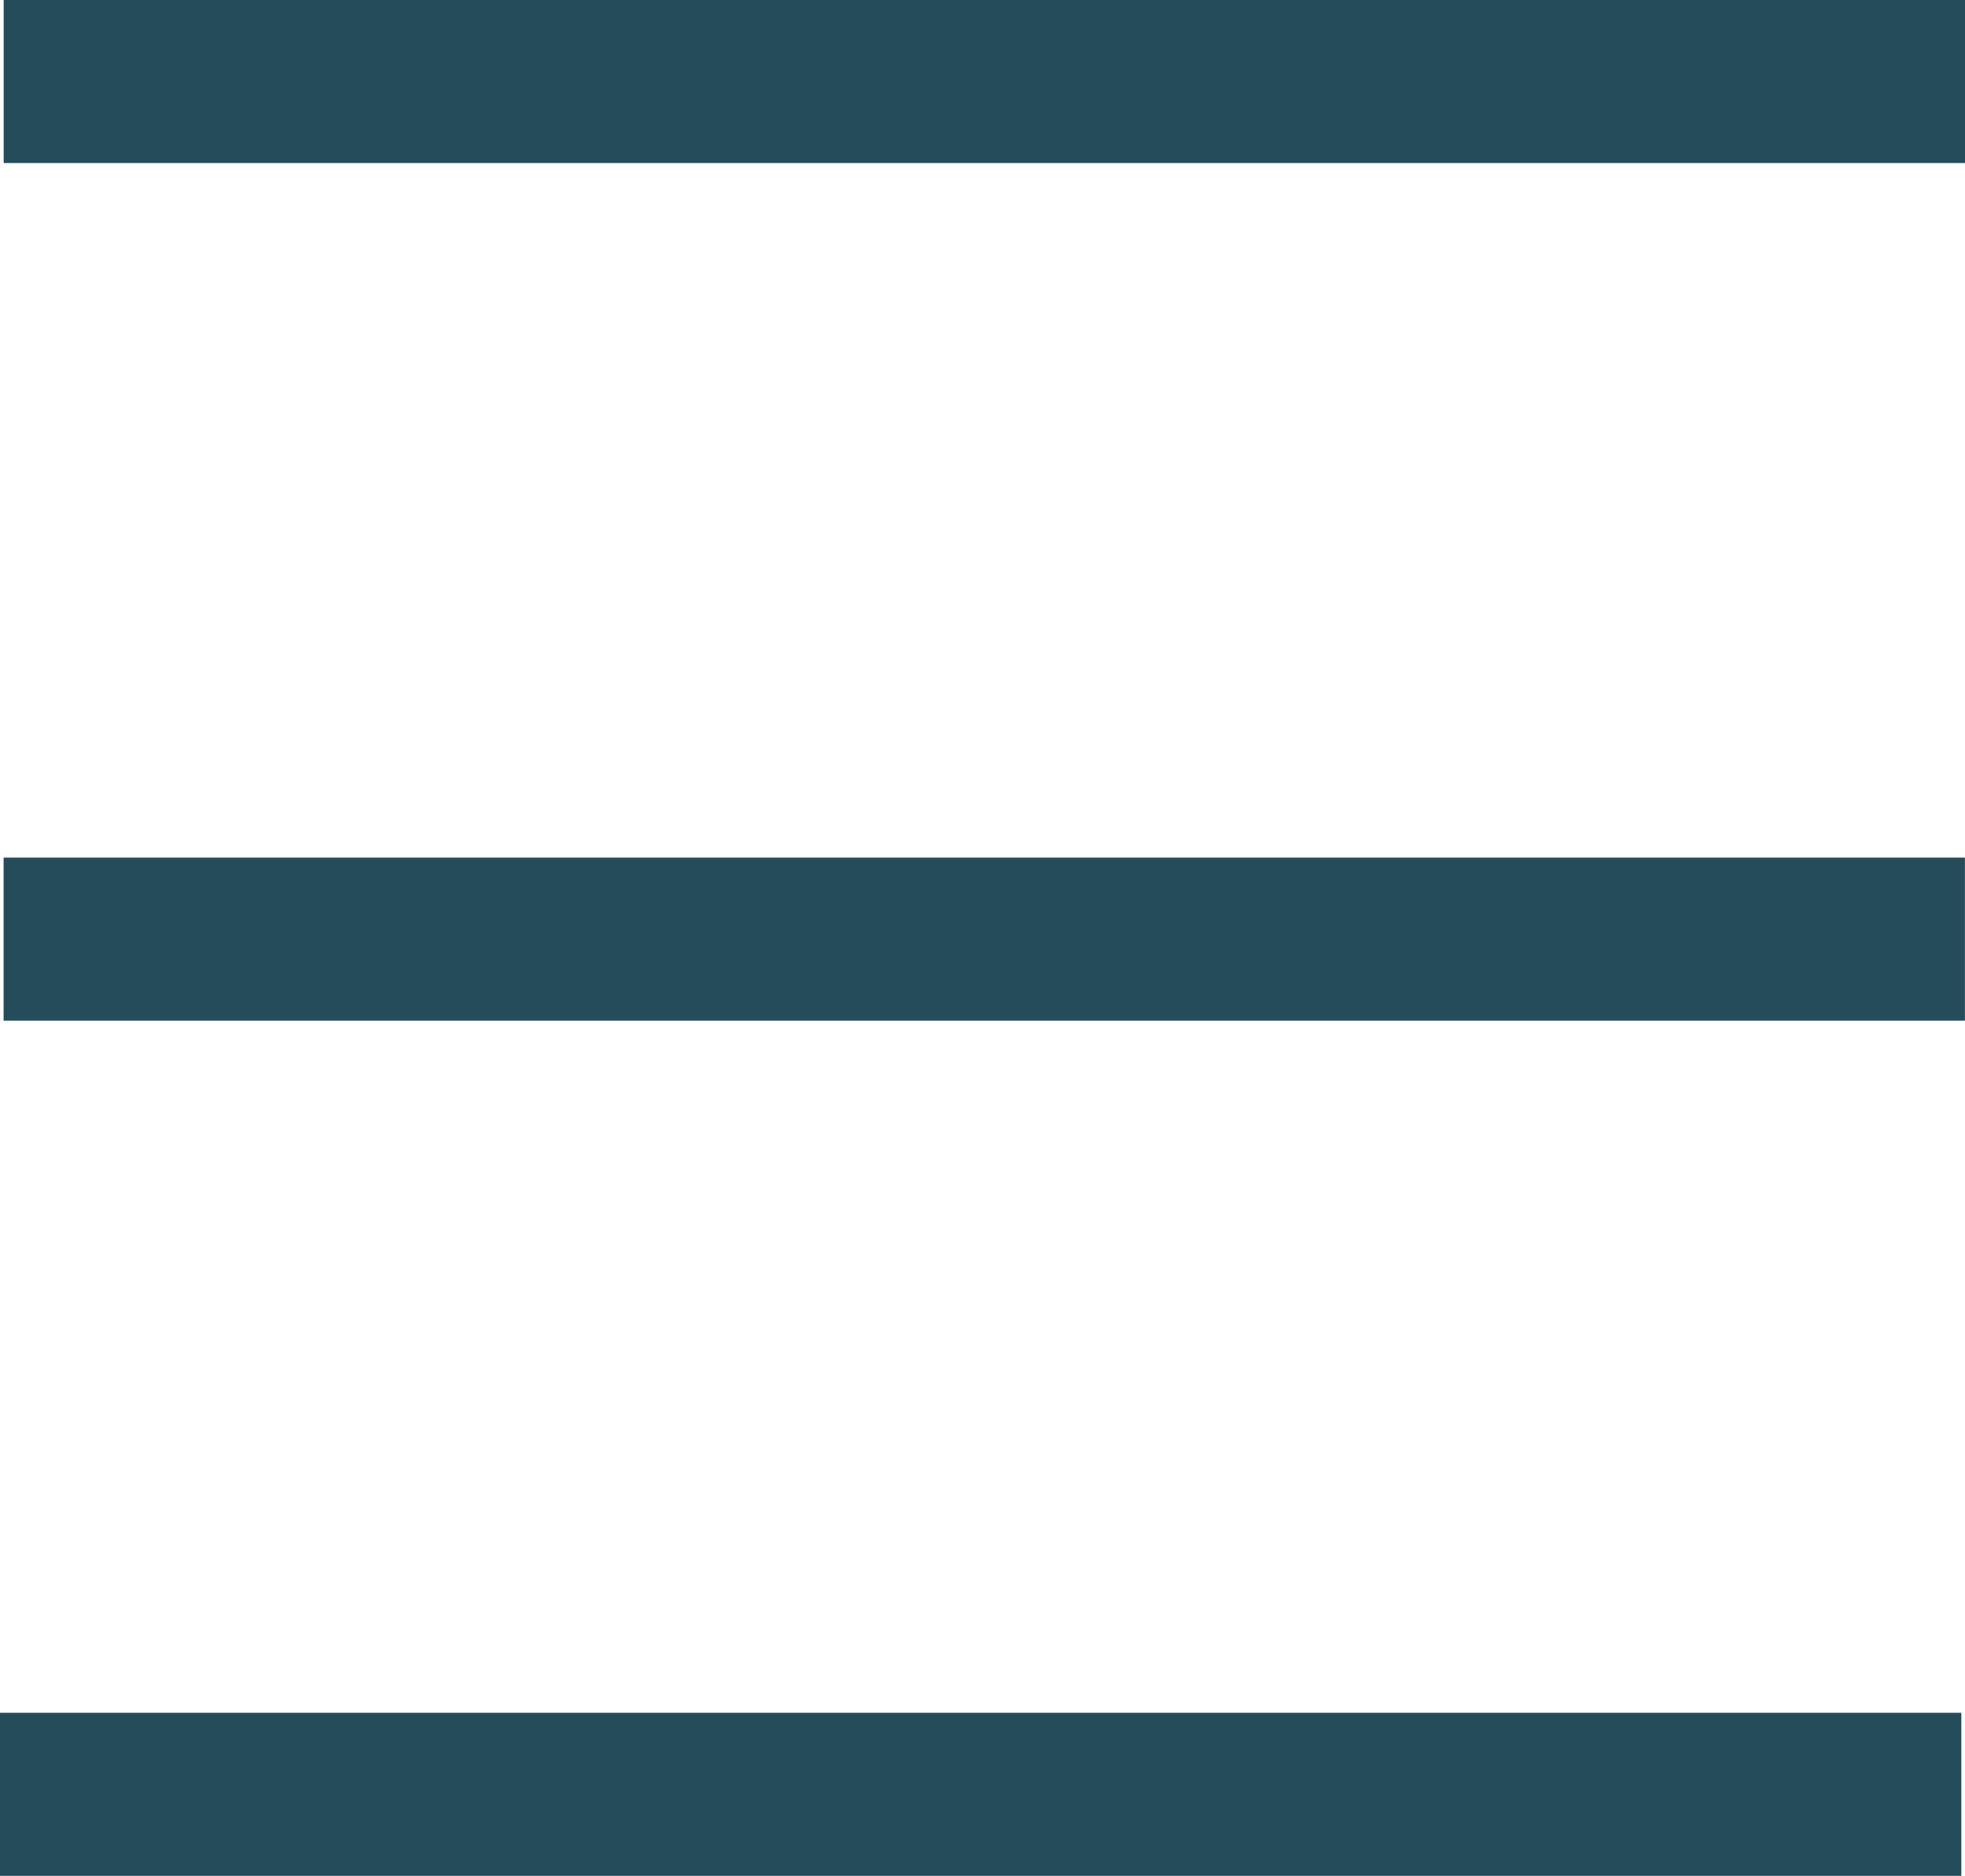
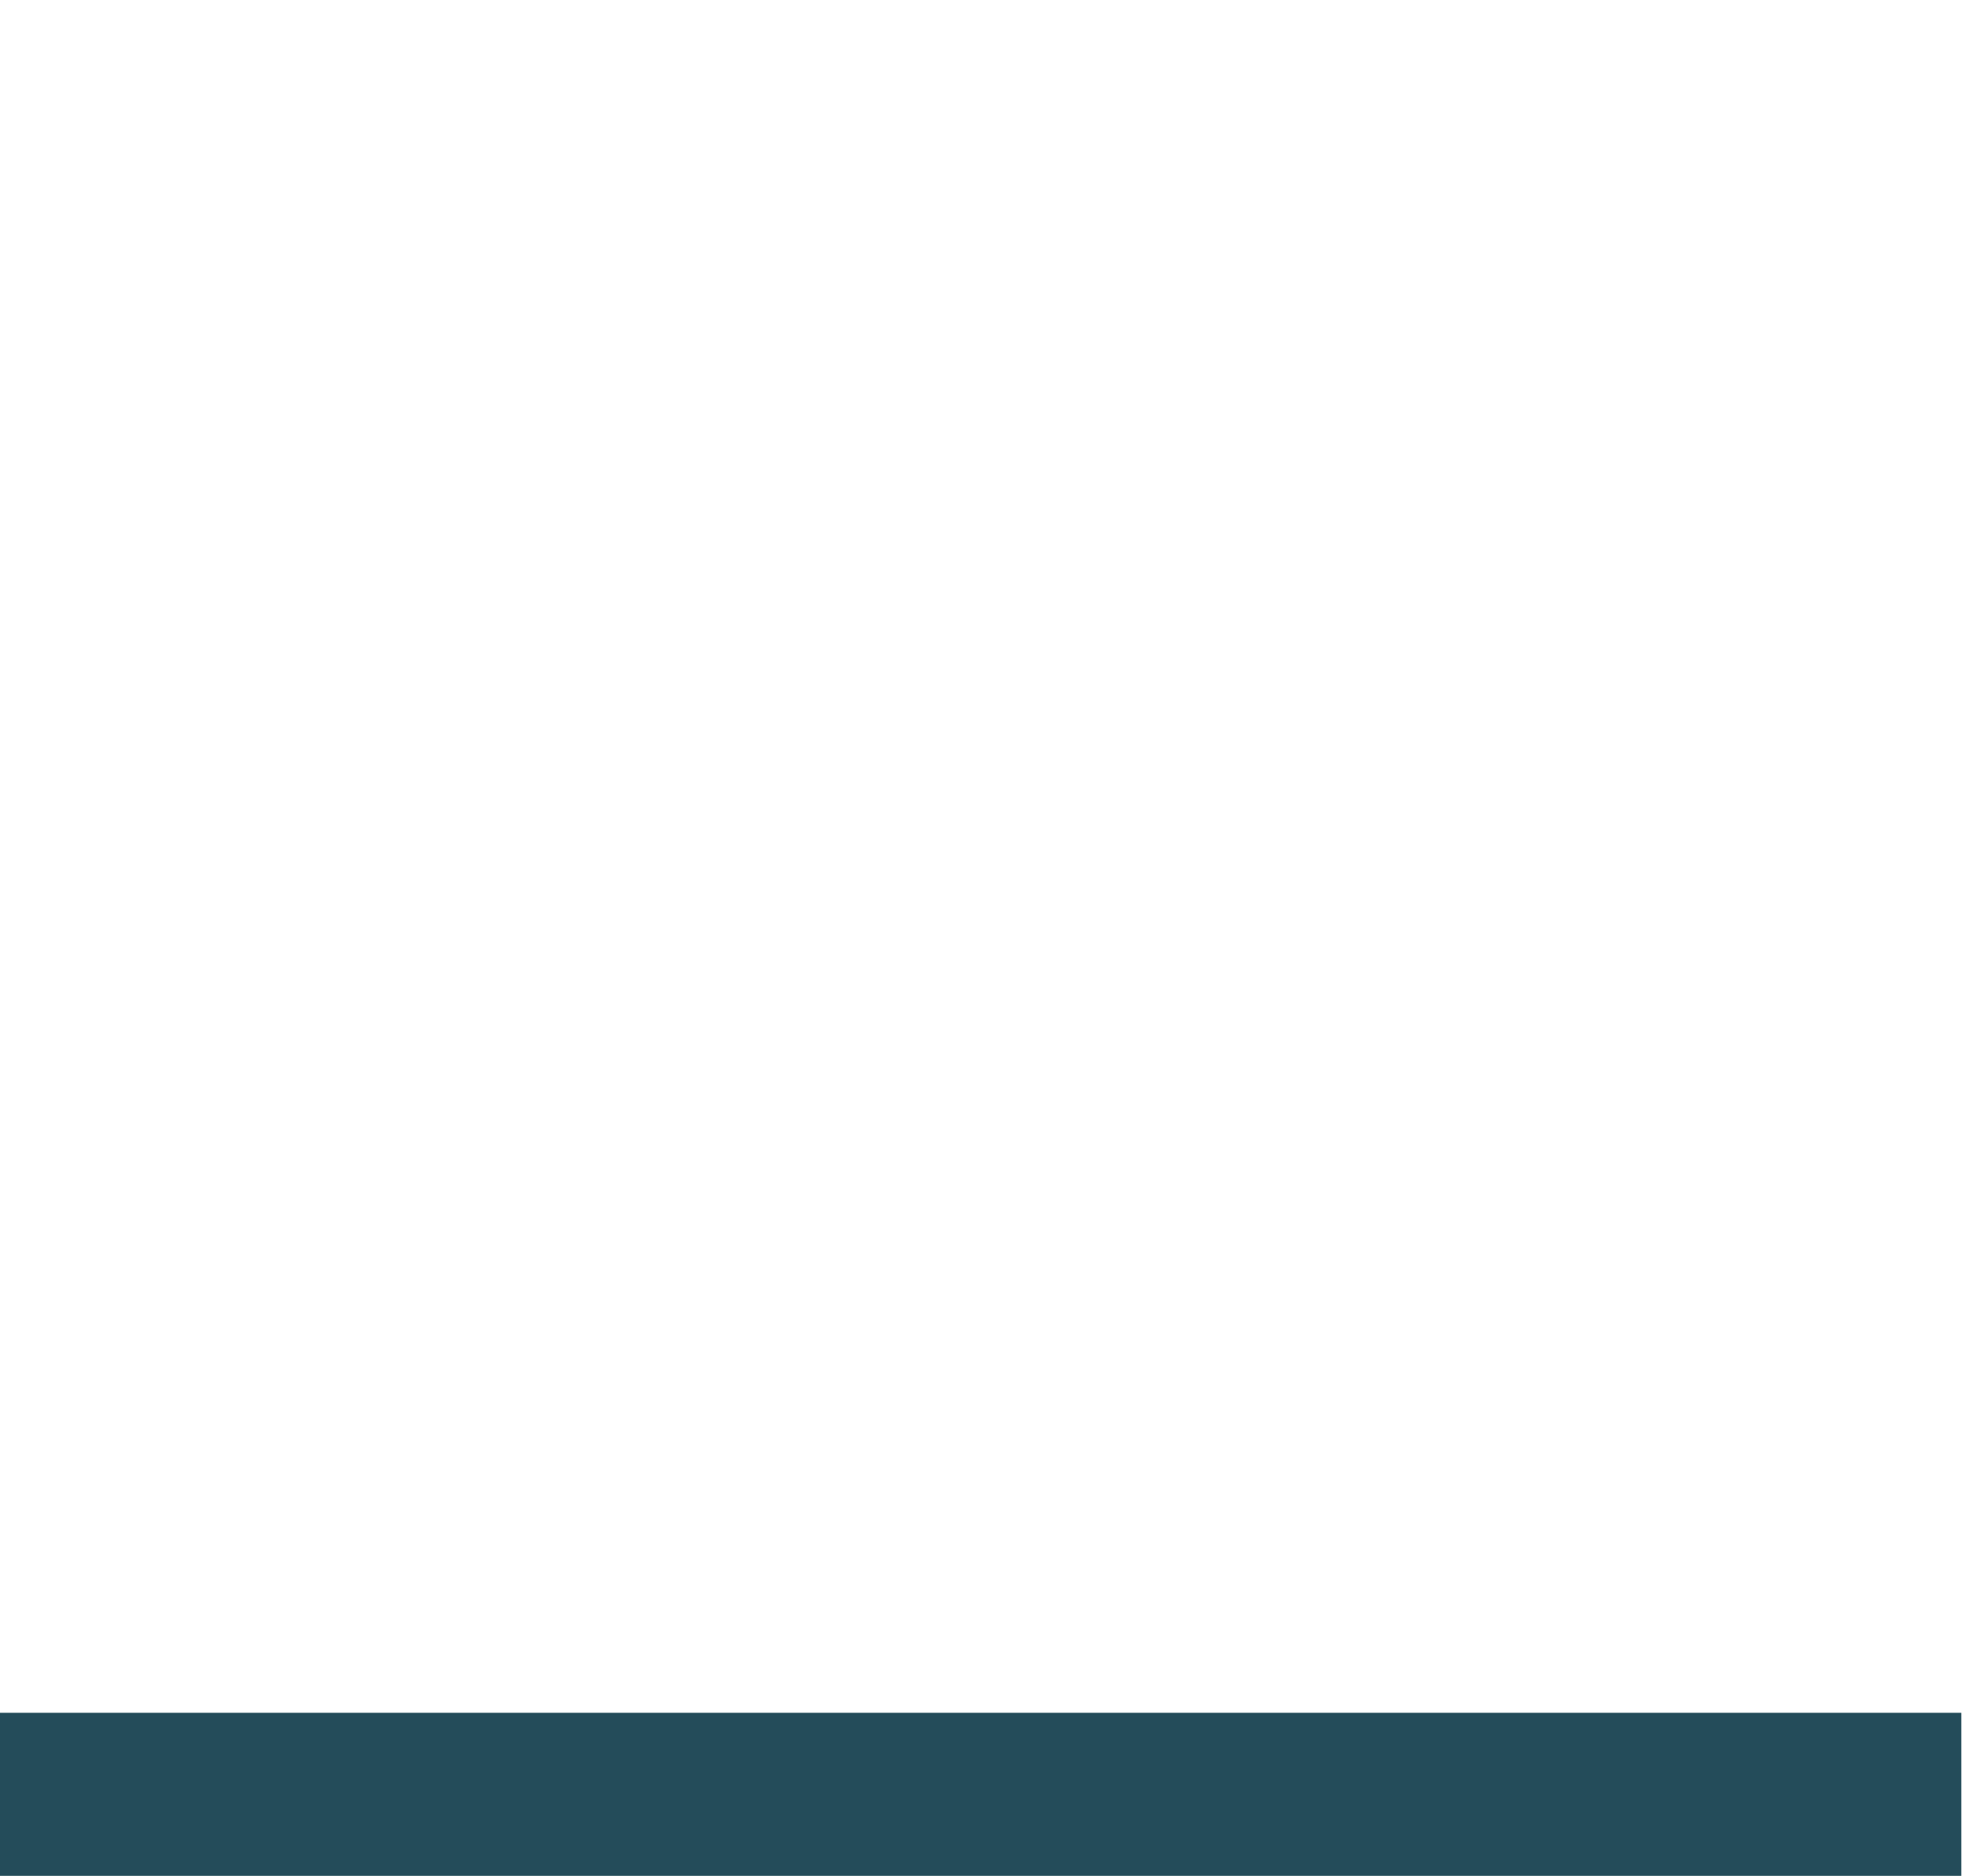
<svg xmlns="http://www.w3.org/2000/svg" width="242.466mm" height="231.486mm" viewBox="0 0 242.466 231.486" version="1.1" id="svg8">
  <defs id="defs2" />
  <g id="layer1" transform="translate(-18.399,-0.26)">
-     <rect style="fill:#244c5a;fill-opacity:1;stroke:none;stroke-width:0.304;stroke-miterlimit:4;stroke-dasharray:none;stroke-dashoffset:0;stroke-opacity:1" id="rect815" width="242.012" height="20.119" x="18.853" y="0.26" />
-     <rect style="fill:#244c5a;fill-opacity:1;stroke:none;stroke-width:0.304;stroke-miterlimit:4;stroke-dasharray:none;stroke-dashoffset:0;stroke-opacity:1" id="rect815-7" width="242.012" height="20.119" x="18.843" y="106.094" />
    <rect style="fill:#244c5a;fill-opacity:1;stroke:none;stroke-width:0.304;stroke-miterlimit:4;stroke-dasharray:none;stroke-dashoffset:0;stroke-opacity:1" id="rect815-7-5" width="242.012" height="20.119" x="18.399" y="211.627" />
  </g>
</svg>